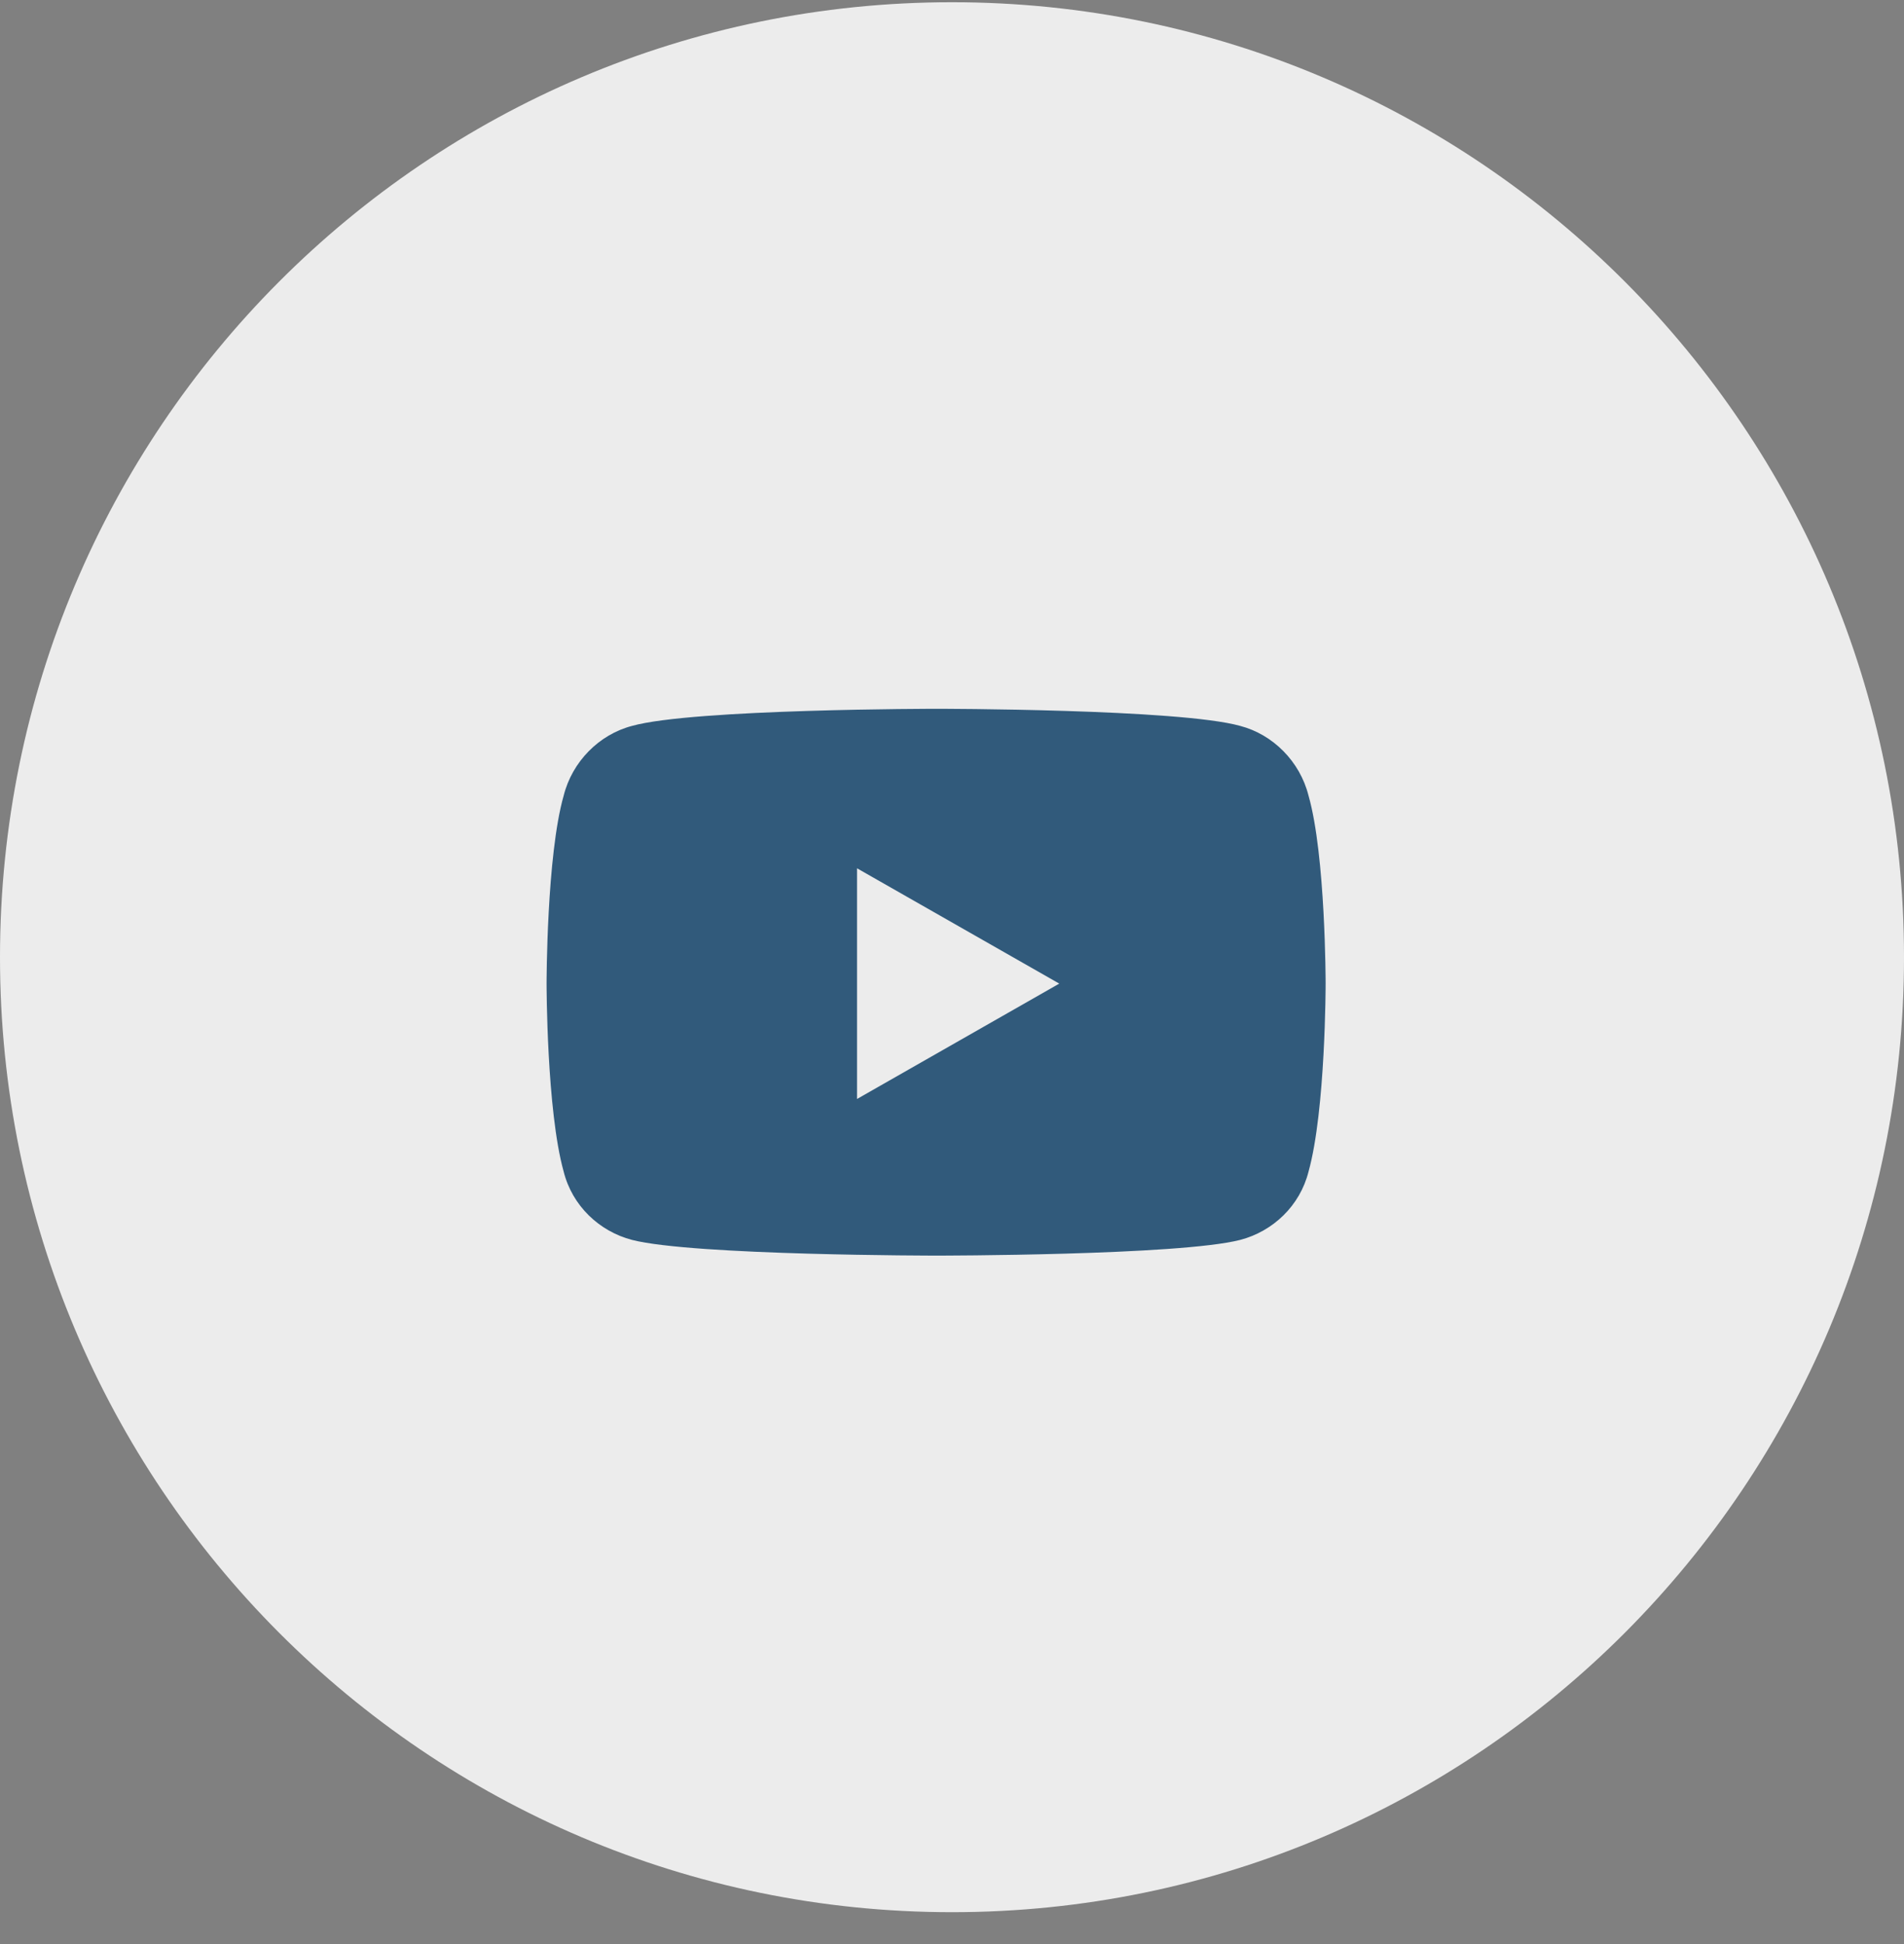
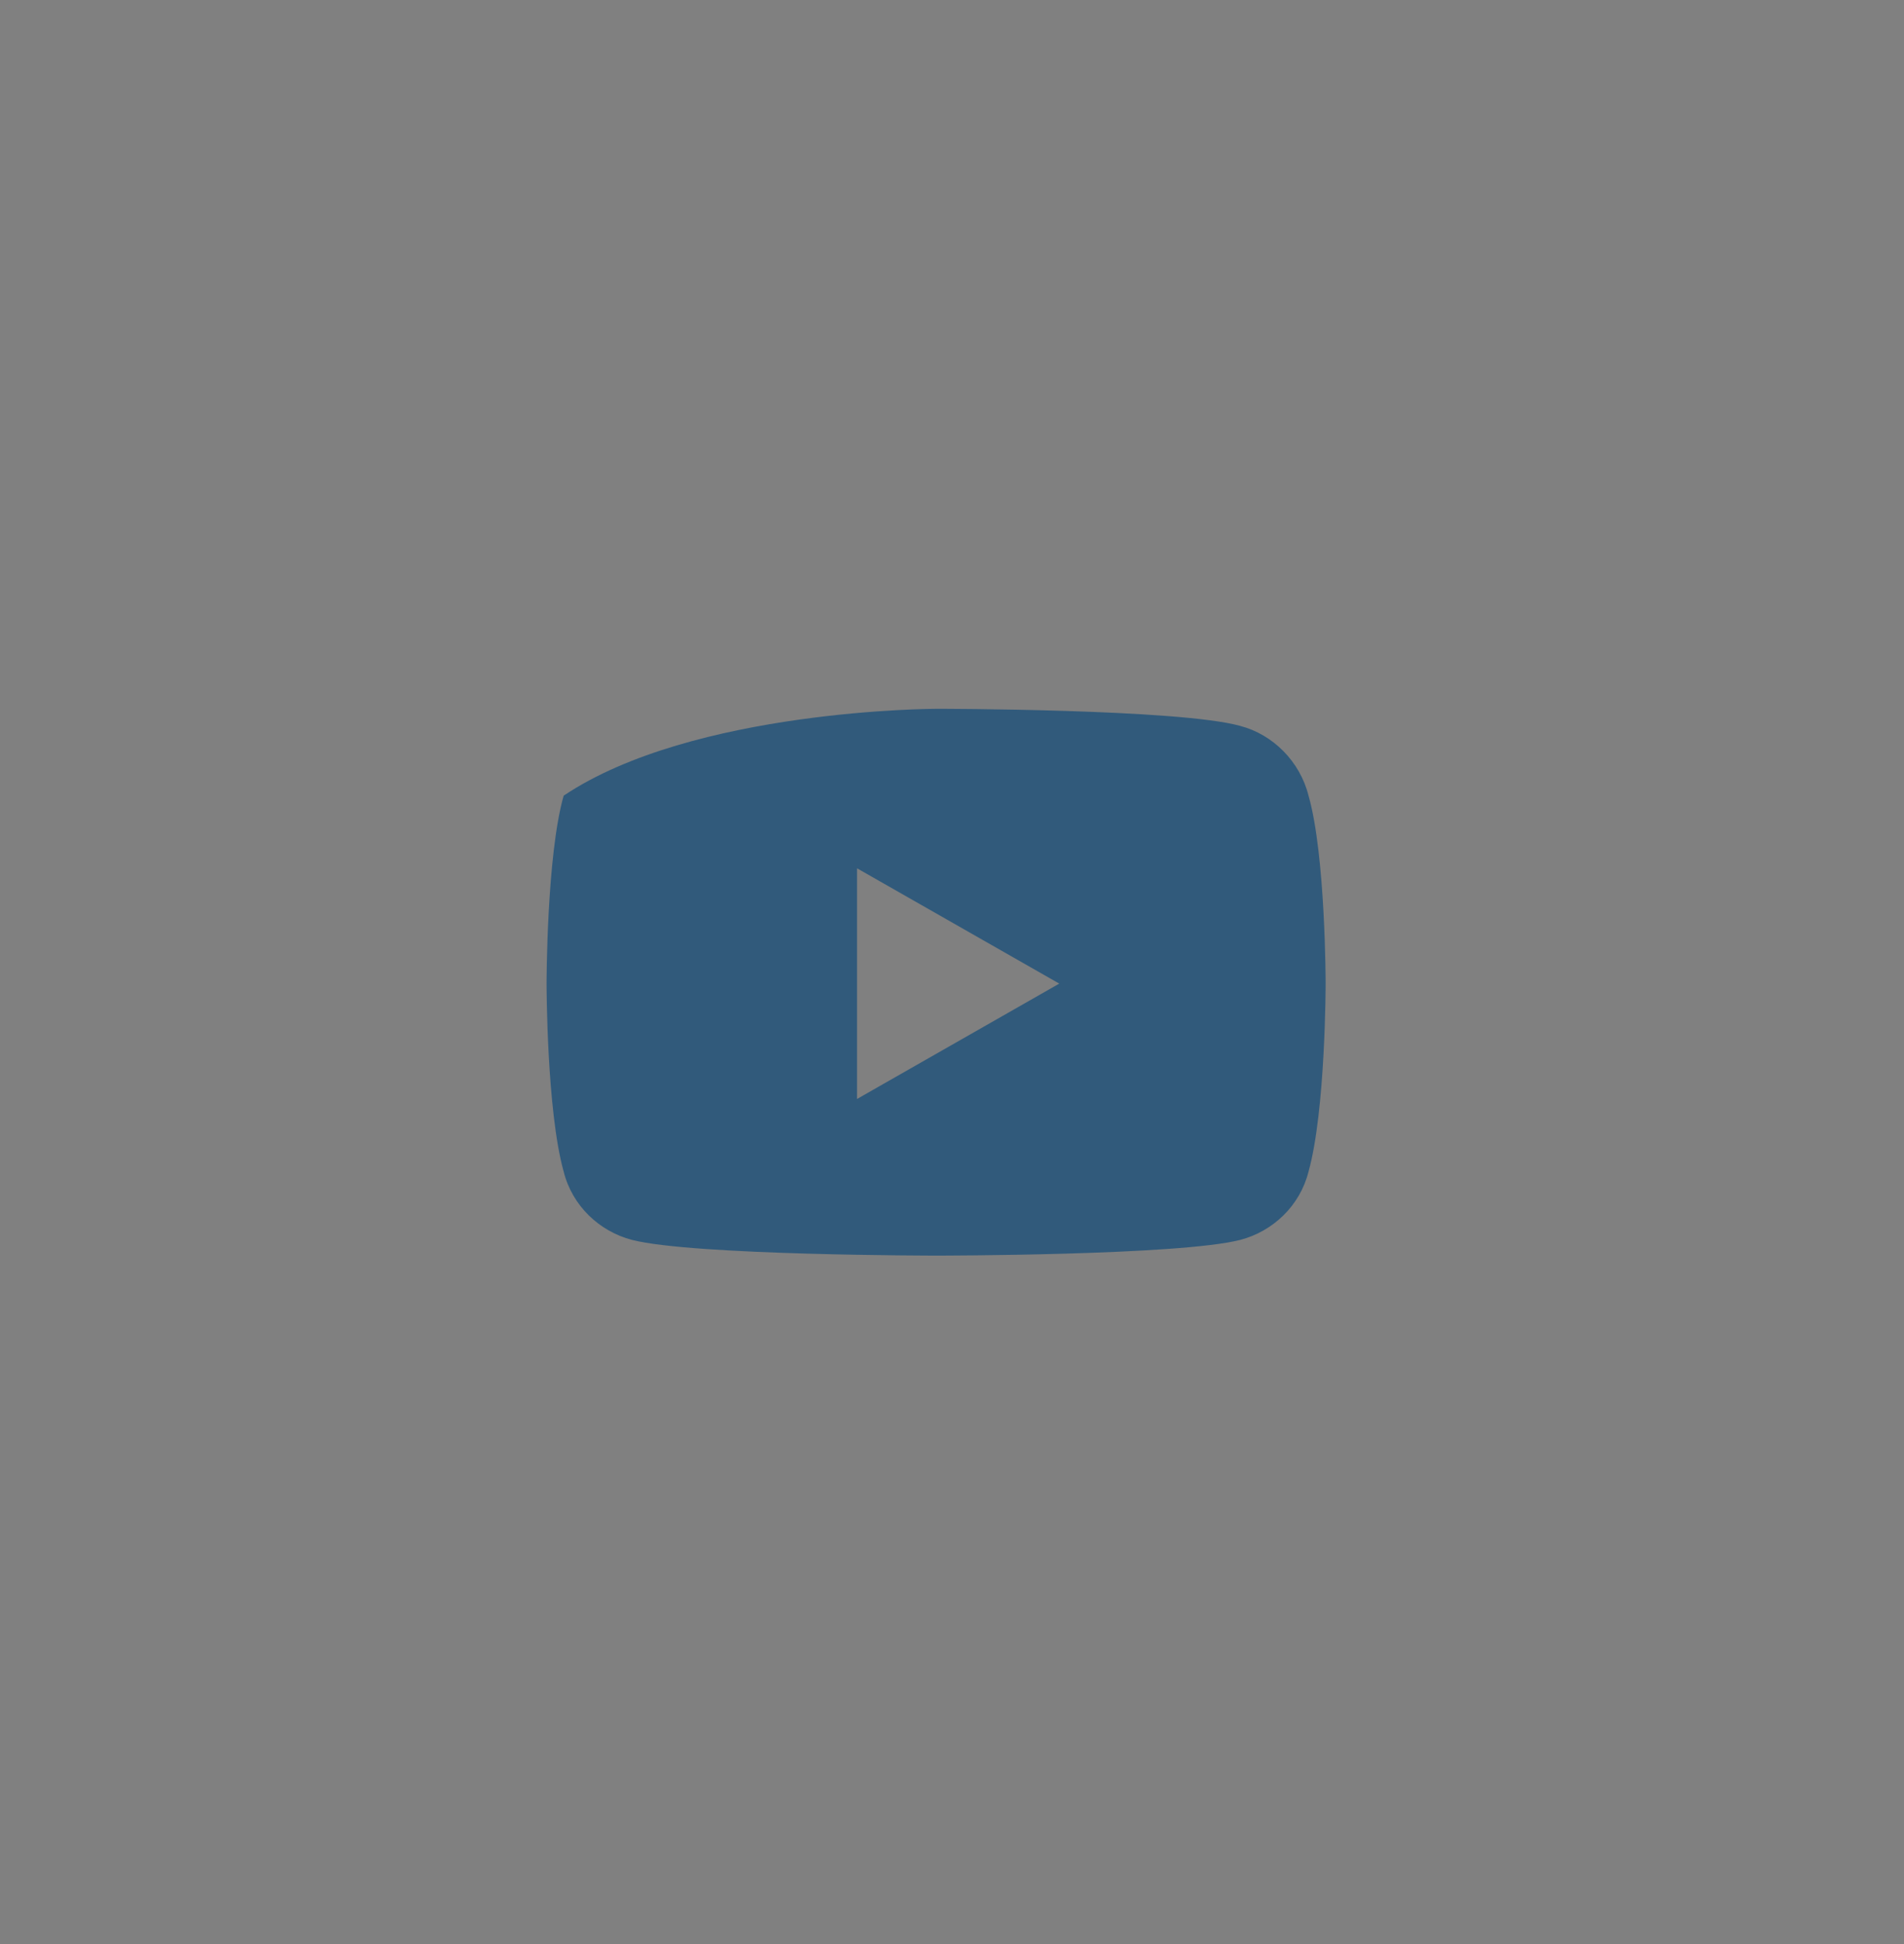
<svg xmlns="http://www.w3.org/2000/svg" width="47" height="48" viewBox="0 0 47 48" fill="none">
  <rect x="0" y="0" width="47" height="48" fill="#808080" stroke="none" />
-   <path d="M23.5 47.211C36.479 47.211 47 36.655 47 23.633C47 10.611 36.479 0.055 23.5 0.055C10.521 0.055 0 10.611 0 23.633C0 36.655 10.521 47.211 23.5 47.211Z" fill="#ECECEC" />
-   <path d="M32.301 19.645C32.723 21.121 32.723 24.285 32.723 24.285C32.723 24.285 32.723 27.414 32.301 28.926C32.09 29.77 31.422 30.402 30.613 30.613C29.102 31 23.125 31 23.125 31C23.125 31 17.113 31 15.602 30.613C14.793 30.402 14.125 29.77 13.914 28.926C13.492 27.414 13.492 24.285 13.492 24.285C13.492 24.285 13.492 21.121 13.914 19.645C14.125 18.801 14.793 18.133 15.602 17.922C17.113 17.5 23.125 17.5 23.125 17.5C23.125 17.5 29.102 17.5 30.613 17.922C31.422 18.133 32.09 18.801 32.301 19.645ZM21.156 27.133L26.148 24.285L21.156 21.438V27.133Z" fill="#315A7B" />
+   <path d="M32.301 19.645C32.723 21.121 32.723 24.285 32.723 24.285C32.723 24.285 32.723 27.414 32.301 28.926C32.09 29.77 31.422 30.402 30.613 30.613C29.102 31 23.125 31 23.125 31C23.125 31 17.113 31 15.602 30.613C14.793 30.402 14.125 29.77 13.914 28.926C13.492 27.414 13.492 24.285 13.492 24.285C13.492 24.285 13.492 21.121 13.914 19.645C17.113 17.5 23.125 17.5 23.125 17.5C23.125 17.5 29.102 17.5 30.613 17.922C31.422 18.133 32.09 18.801 32.301 19.645ZM21.156 27.133L26.148 24.285L21.156 21.438V27.133Z" fill="#315A7B" />
</svg>